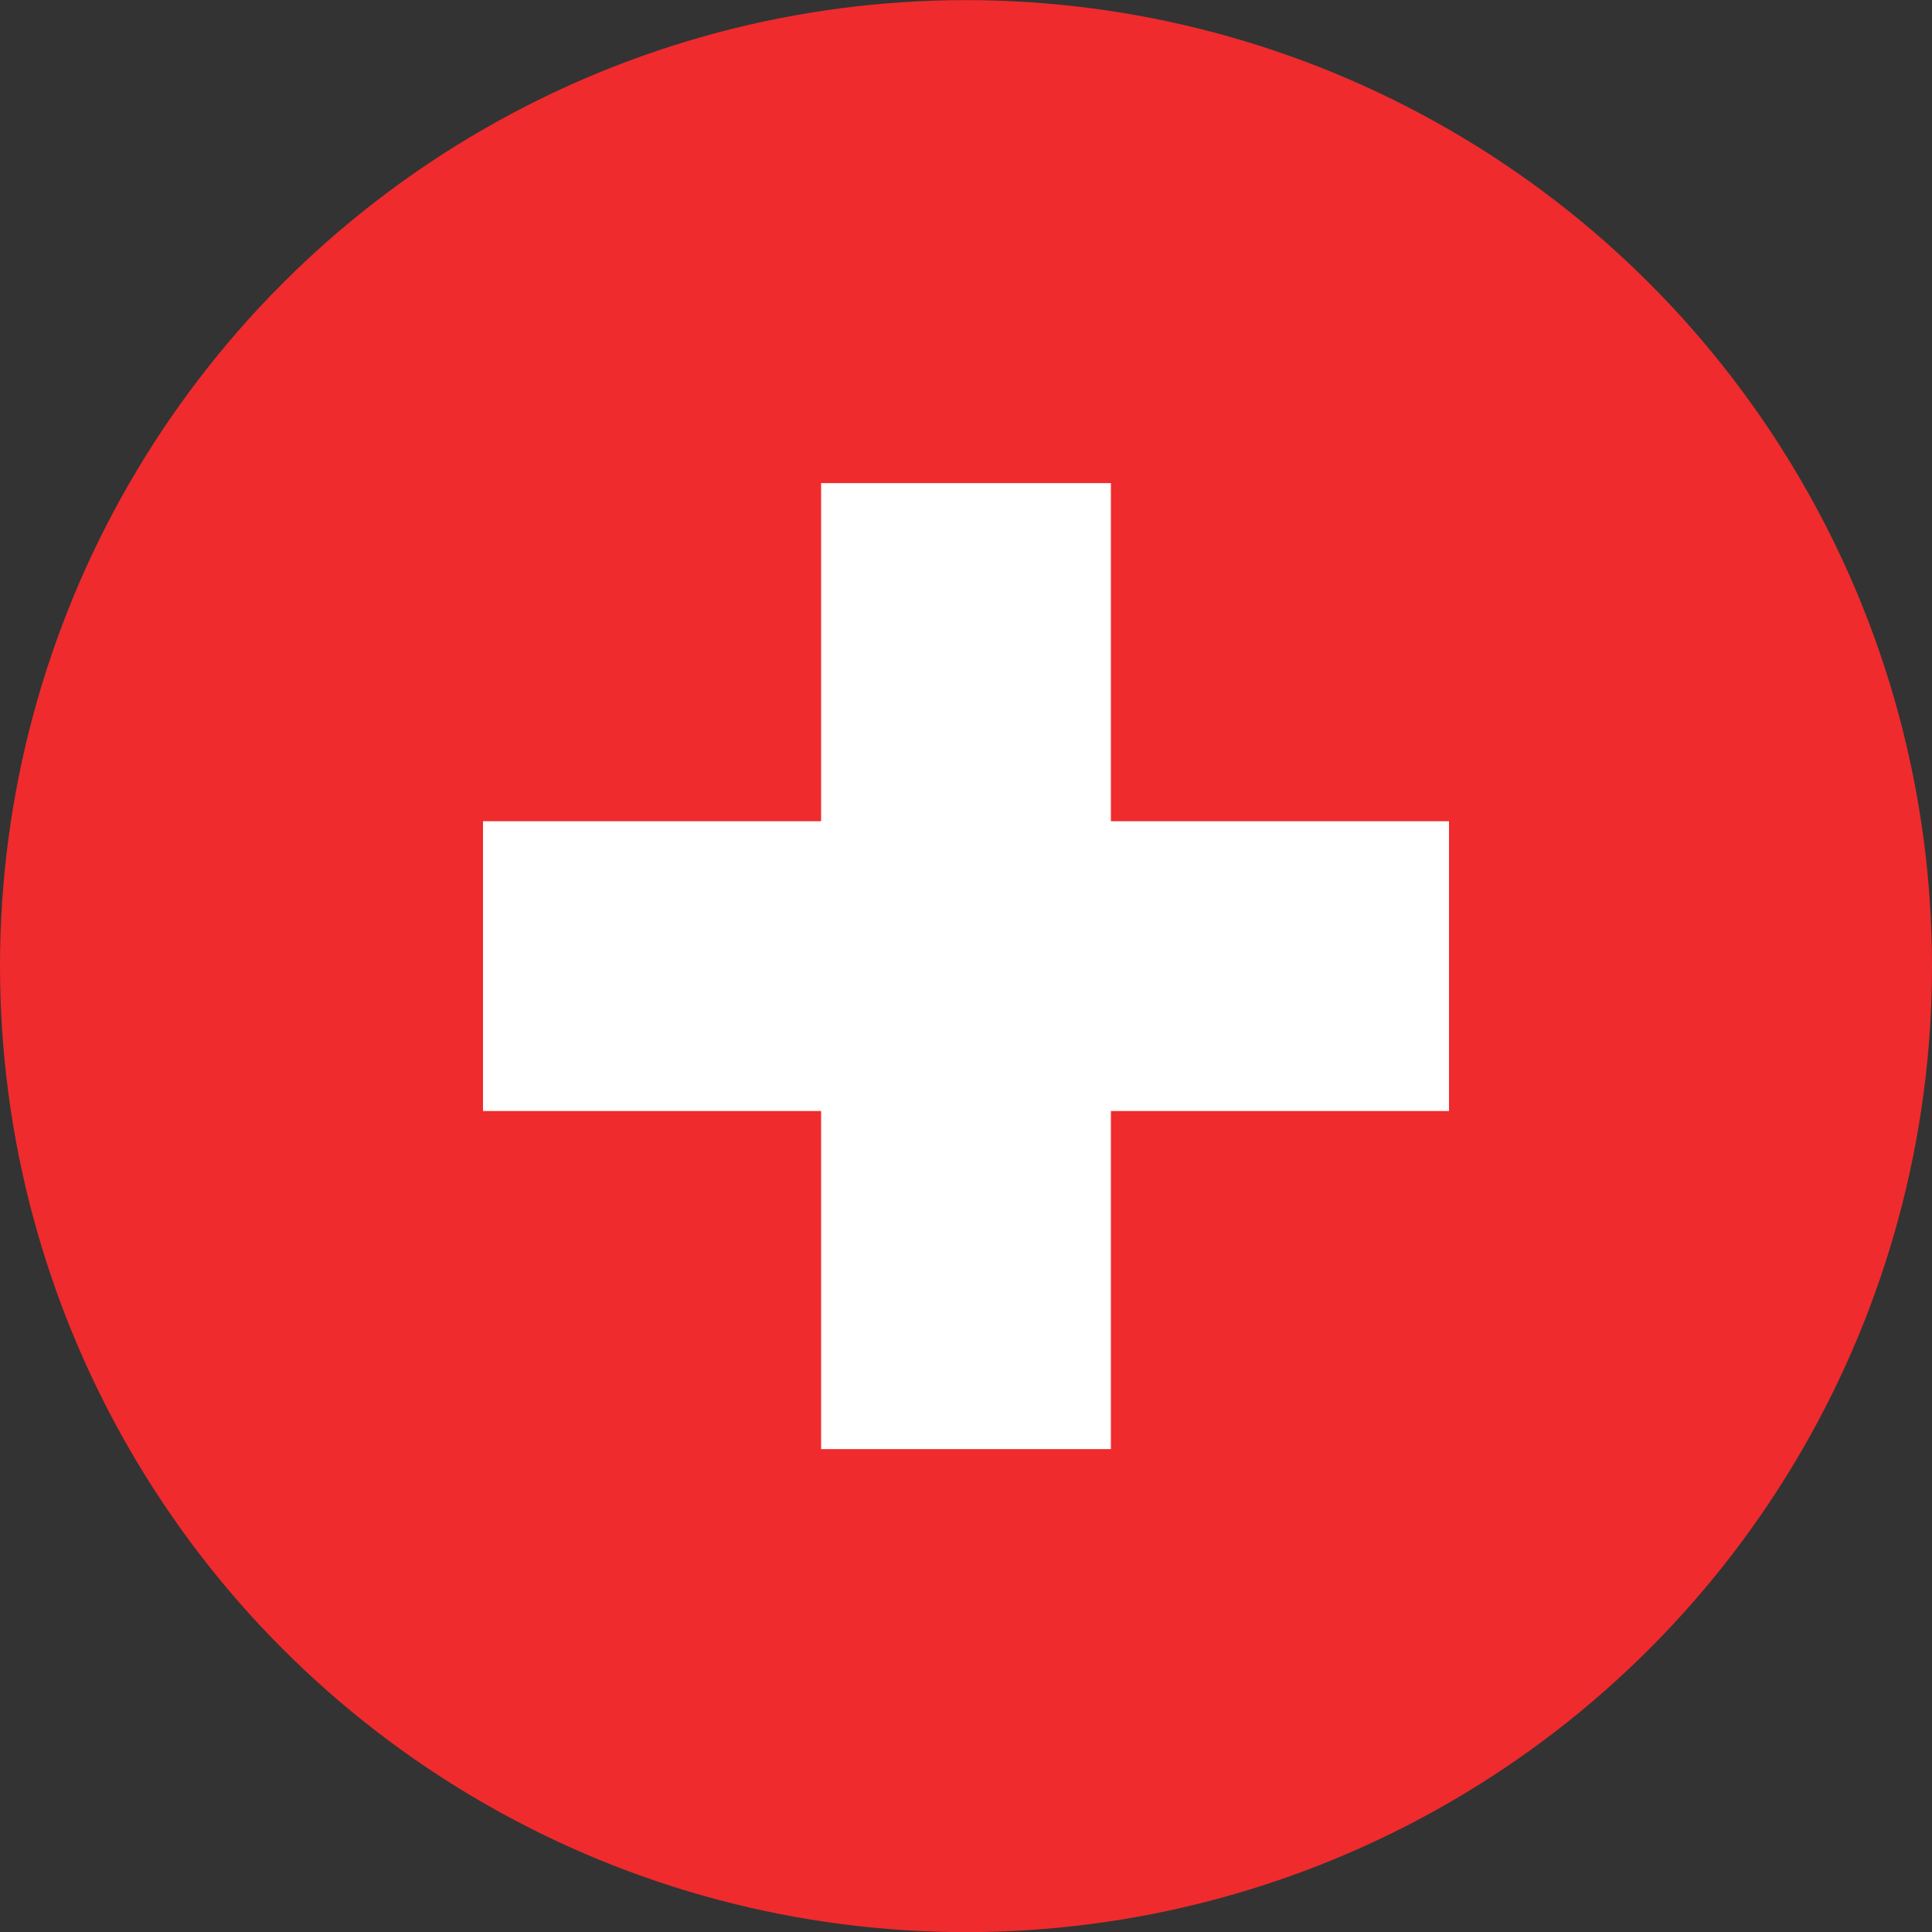
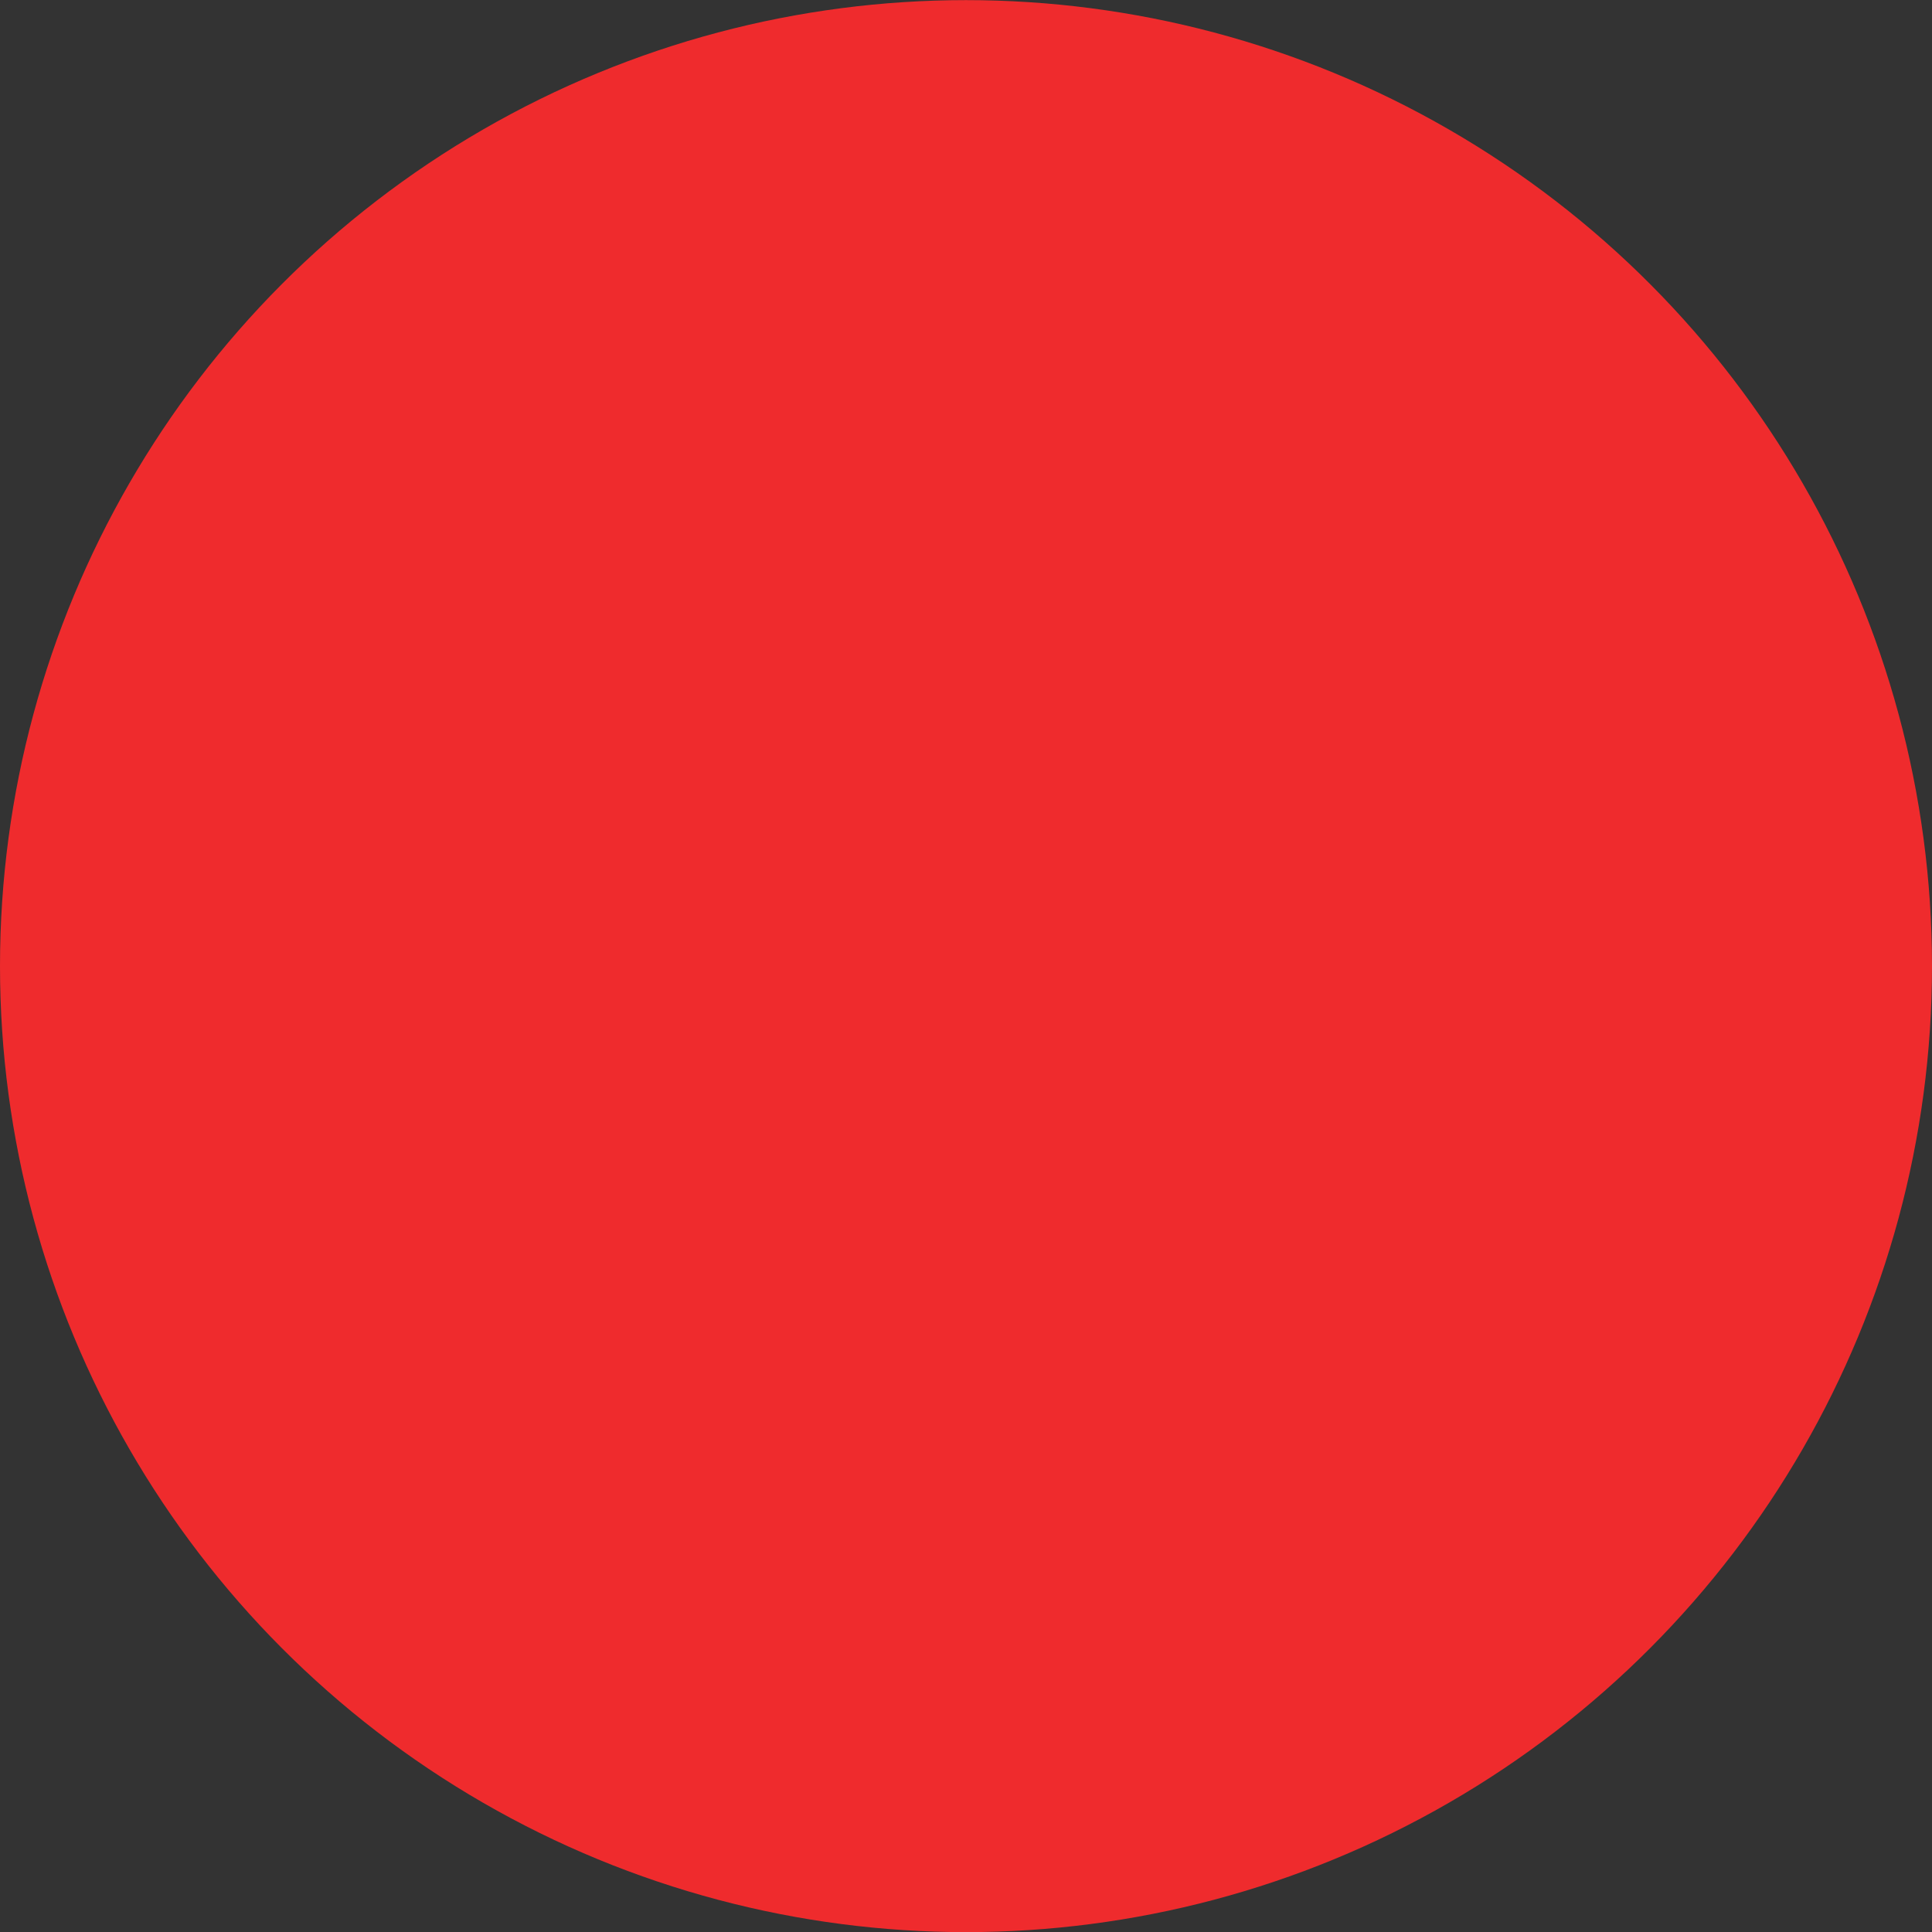
<svg xmlns="http://www.w3.org/2000/svg" version="1.1" id="Слой_1" x="0px" y="0px" viewBox="0 0 16 16" style="enable-background:new 0 0 16 16;" xml:space="preserve">
  <rect x="0" y="0" width="16" height="16" fill="#333333" stroke="none" />
  <circle style="fill:#EF2B2D;" cx="8" cy="8.001" r="8" />
-   <path style="fill:#FFFFFF;" d="M12,6.801H9.2v-2.8H6.8v2.8H4v2.4h2.8v2.8h2.4v-2.8H12V6.801z" />
</svg>